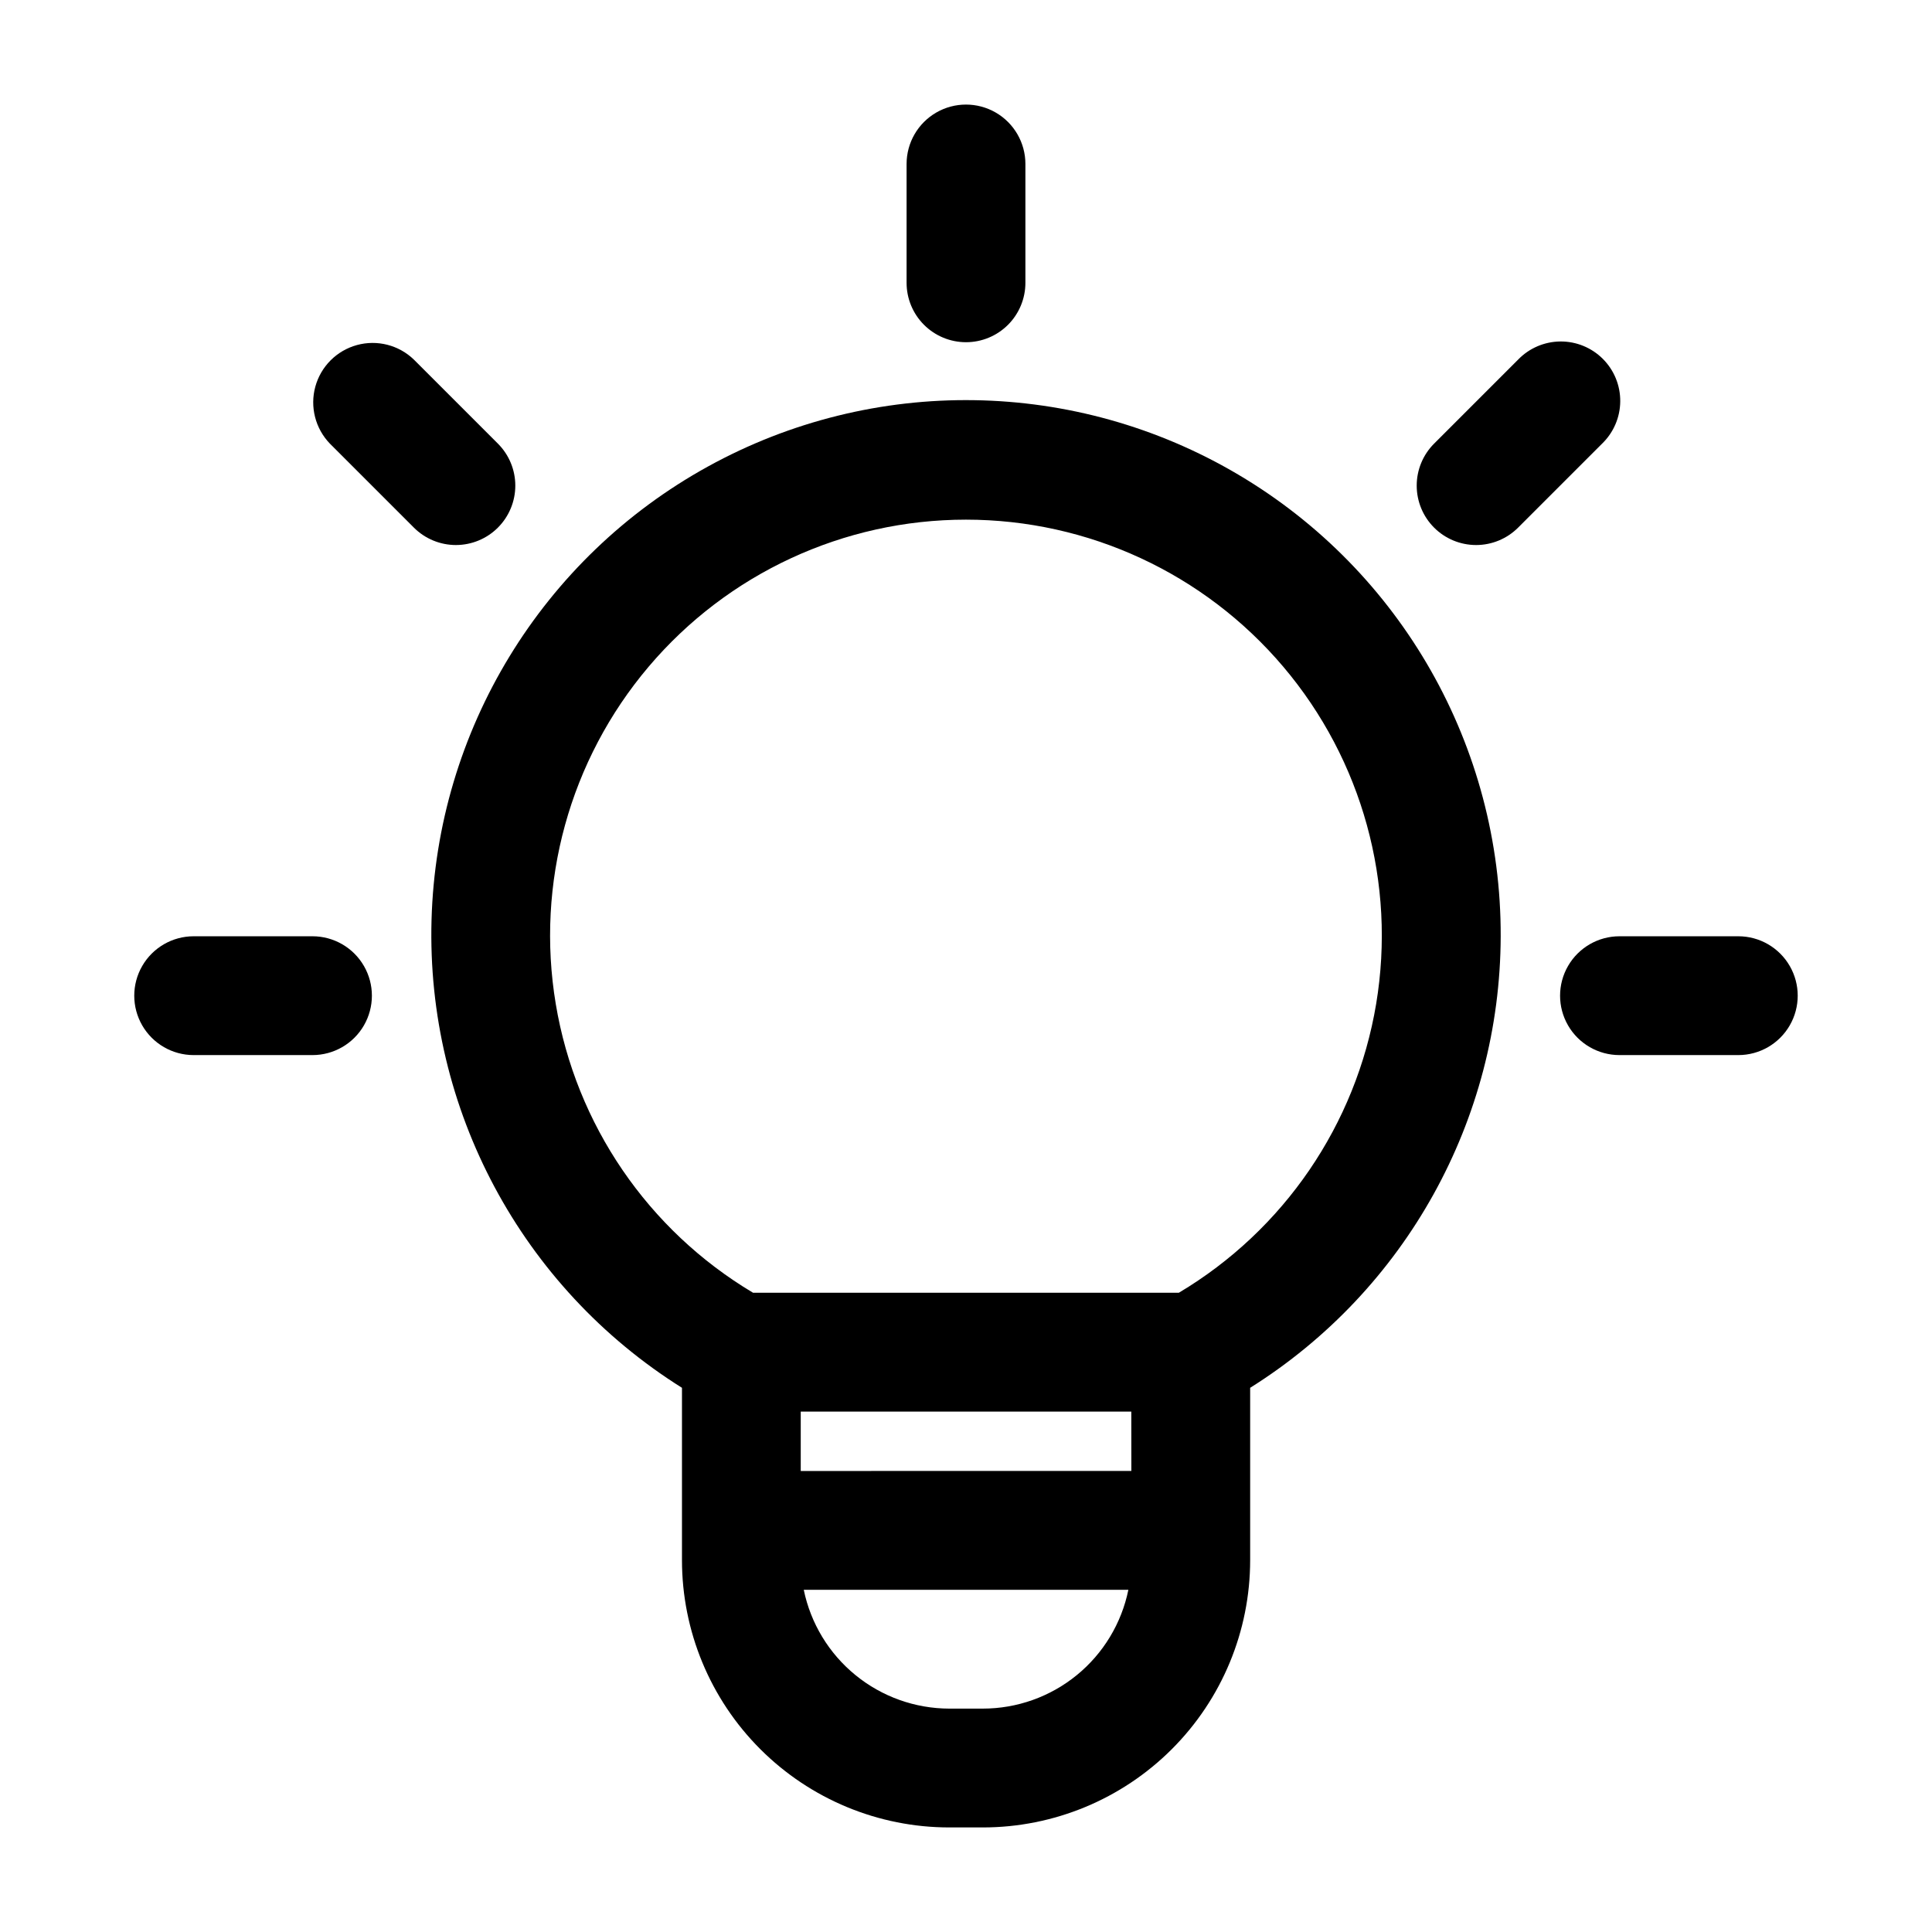
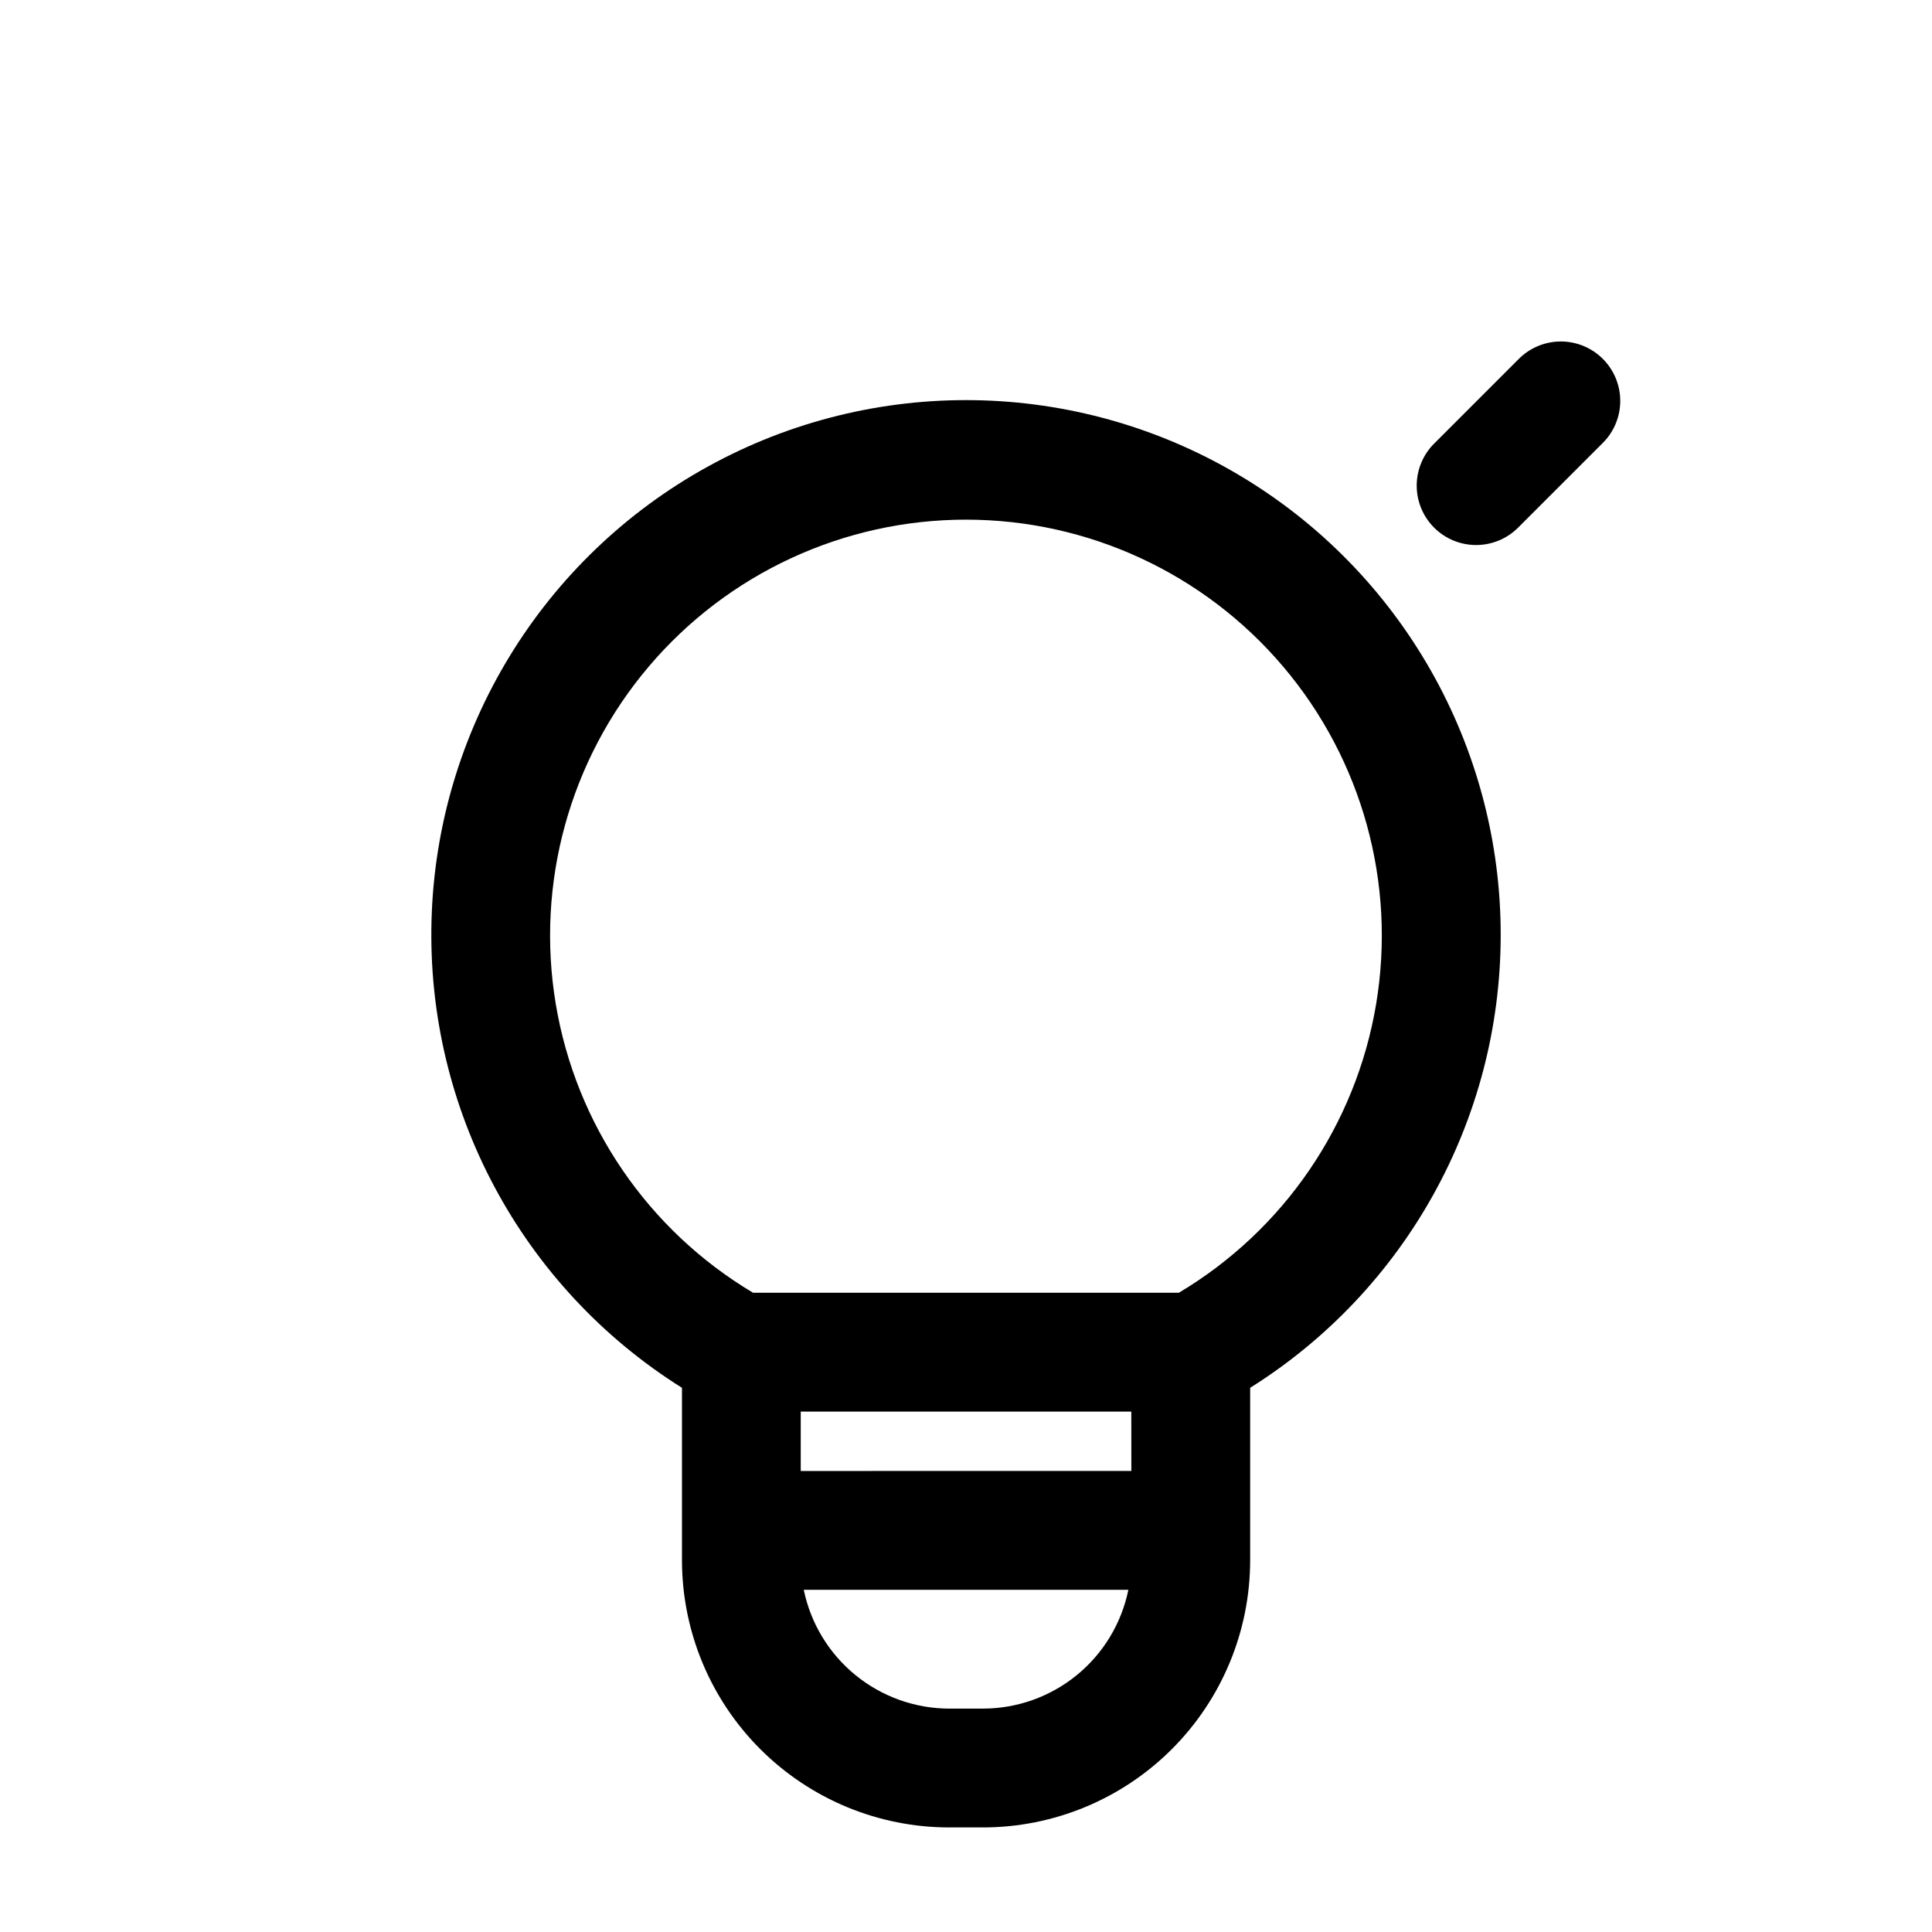
<svg xmlns="http://www.w3.org/2000/svg" fill="#000000" width="800px" height="800px" version="1.1" viewBox="144 144 512 512">
  <g>
    <path d="m541.7 392.12c0.141-50.195-26.289-96.719-69.477-122.3-43.191-25.586-96.691-26.41-140.65-2.168-43.953 24.242-71.805 69.93-73.211 120.11-1.406 50.176 23.84 97.352 66.367 124.02v45.656c0 18.793 7.465 36.812 20.75 50.098 13.289 13.289 31.309 20.754 50.098 20.754h8.879c18.793 0 36.812-7.465 50.098-20.754 13.289-13.285 20.75-31.305 20.75-50.098v-45.656c41.199-25.848 66.266-71.02 66.395-119.66zm-97.879 141.7-87.617 0.004v-15.742h87.602zm-39.359 62.977h-8.879l-0.004 0.004c-9.07-0.016-17.859-3.152-24.883-8.891-7.027-5.734-11.863-13.715-13.691-22.598h86.027c-1.816 8.891-6.648 16.883-13.68 22.621-7.035 5.738-15.832 8.871-24.91 8.867zm51.957-110.21h-112.86c-27.828-16.586-46.949-44.578-52.277-76.535-5.332-31.957 3.672-64.641 24.609-89.363 20.941-24.723 51.699-38.977 84.098-38.977s63.152 14.254 84.094 38.977 29.941 57.406 24.613 89.363c-5.332 31.957-24.453 59.949-52.281 76.535z" />
-     <path d="m400 234.69c-4.176 0-8.18-1.66-11.133-4.613-2.953-2.953-4.613-6.957-4.613-11.133v-31.488c0-5.625 3-10.82 7.871-13.633s10.875-2.812 15.746 0 7.871 8.008 7.871 13.633v31.488c0 4.176-1.66 8.18-4.609 11.133-2.953 2.953-6.957 4.613-11.133 4.613z" />
-     <path d="m535.18 272.69 22.262-22.262" />
    <path d="m535.18 288.44c-4.172-0.004-8.176-1.66-11.129-4.613s-4.609-6.957-4.609-11.133c0-4.172 1.656-8.18 4.609-11.129l22.262-22.262c2.934-3.039 6.965-4.769 11.188-4.809 4.223-0.035 8.281 1.625 11.27 4.613 2.984 2.984 4.648 7.047 4.609 11.27-0.035 4.223-1.766 8.254-4.805 11.188l-22.262 22.262c-2.953 2.953-6.957 4.609-11.133 4.613z" />
-     <path d="m604.67 423.61h-31.488c-5.625 0-10.824-3-13.637-7.871-2.812-4.871-2.812-10.871 0-15.742s8.012-7.875 13.637-7.875h31.488c5.625 0 10.82 3.004 13.633 7.875s2.812 10.871 0 15.742c-2.812 4.871-8.008 7.871-13.633 7.871z" />
    <path d="m264.82 272.69-22.262-22.262" />
-     <path d="m264.82 288.44c-4.176-0.004-8.18-1.66-11.133-4.613l-22.262-22.262c-3.859-4-5.328-9.738-3.859-15.102 1.473-5.363 5.66-9.551 11.023-11.02 5.359-1.473 11.102-0.004 15.098 3.859l22.262 22.262c2.953 2.949 4.613 6.957 4.613 11.129 0 4.176-1.66 8.18-4.613 11.133-2.949 2.953-6.953 4.609-11.129 4.613z" />
-     <path d="m226.81 423.61h-31.488c-5.625 0-10.82-3-13.633-7.871-2.812-4.871-2.812-10.871 0-15.742s8.008-7.875 13.633-7.875h31.488c5.625 0 10.824 3.004 13.637 7.875s2.812 10.871 0 15.742c-2.812 4.871-8.012 7.871-13.637 7.871z" />
  </g>
</svg>